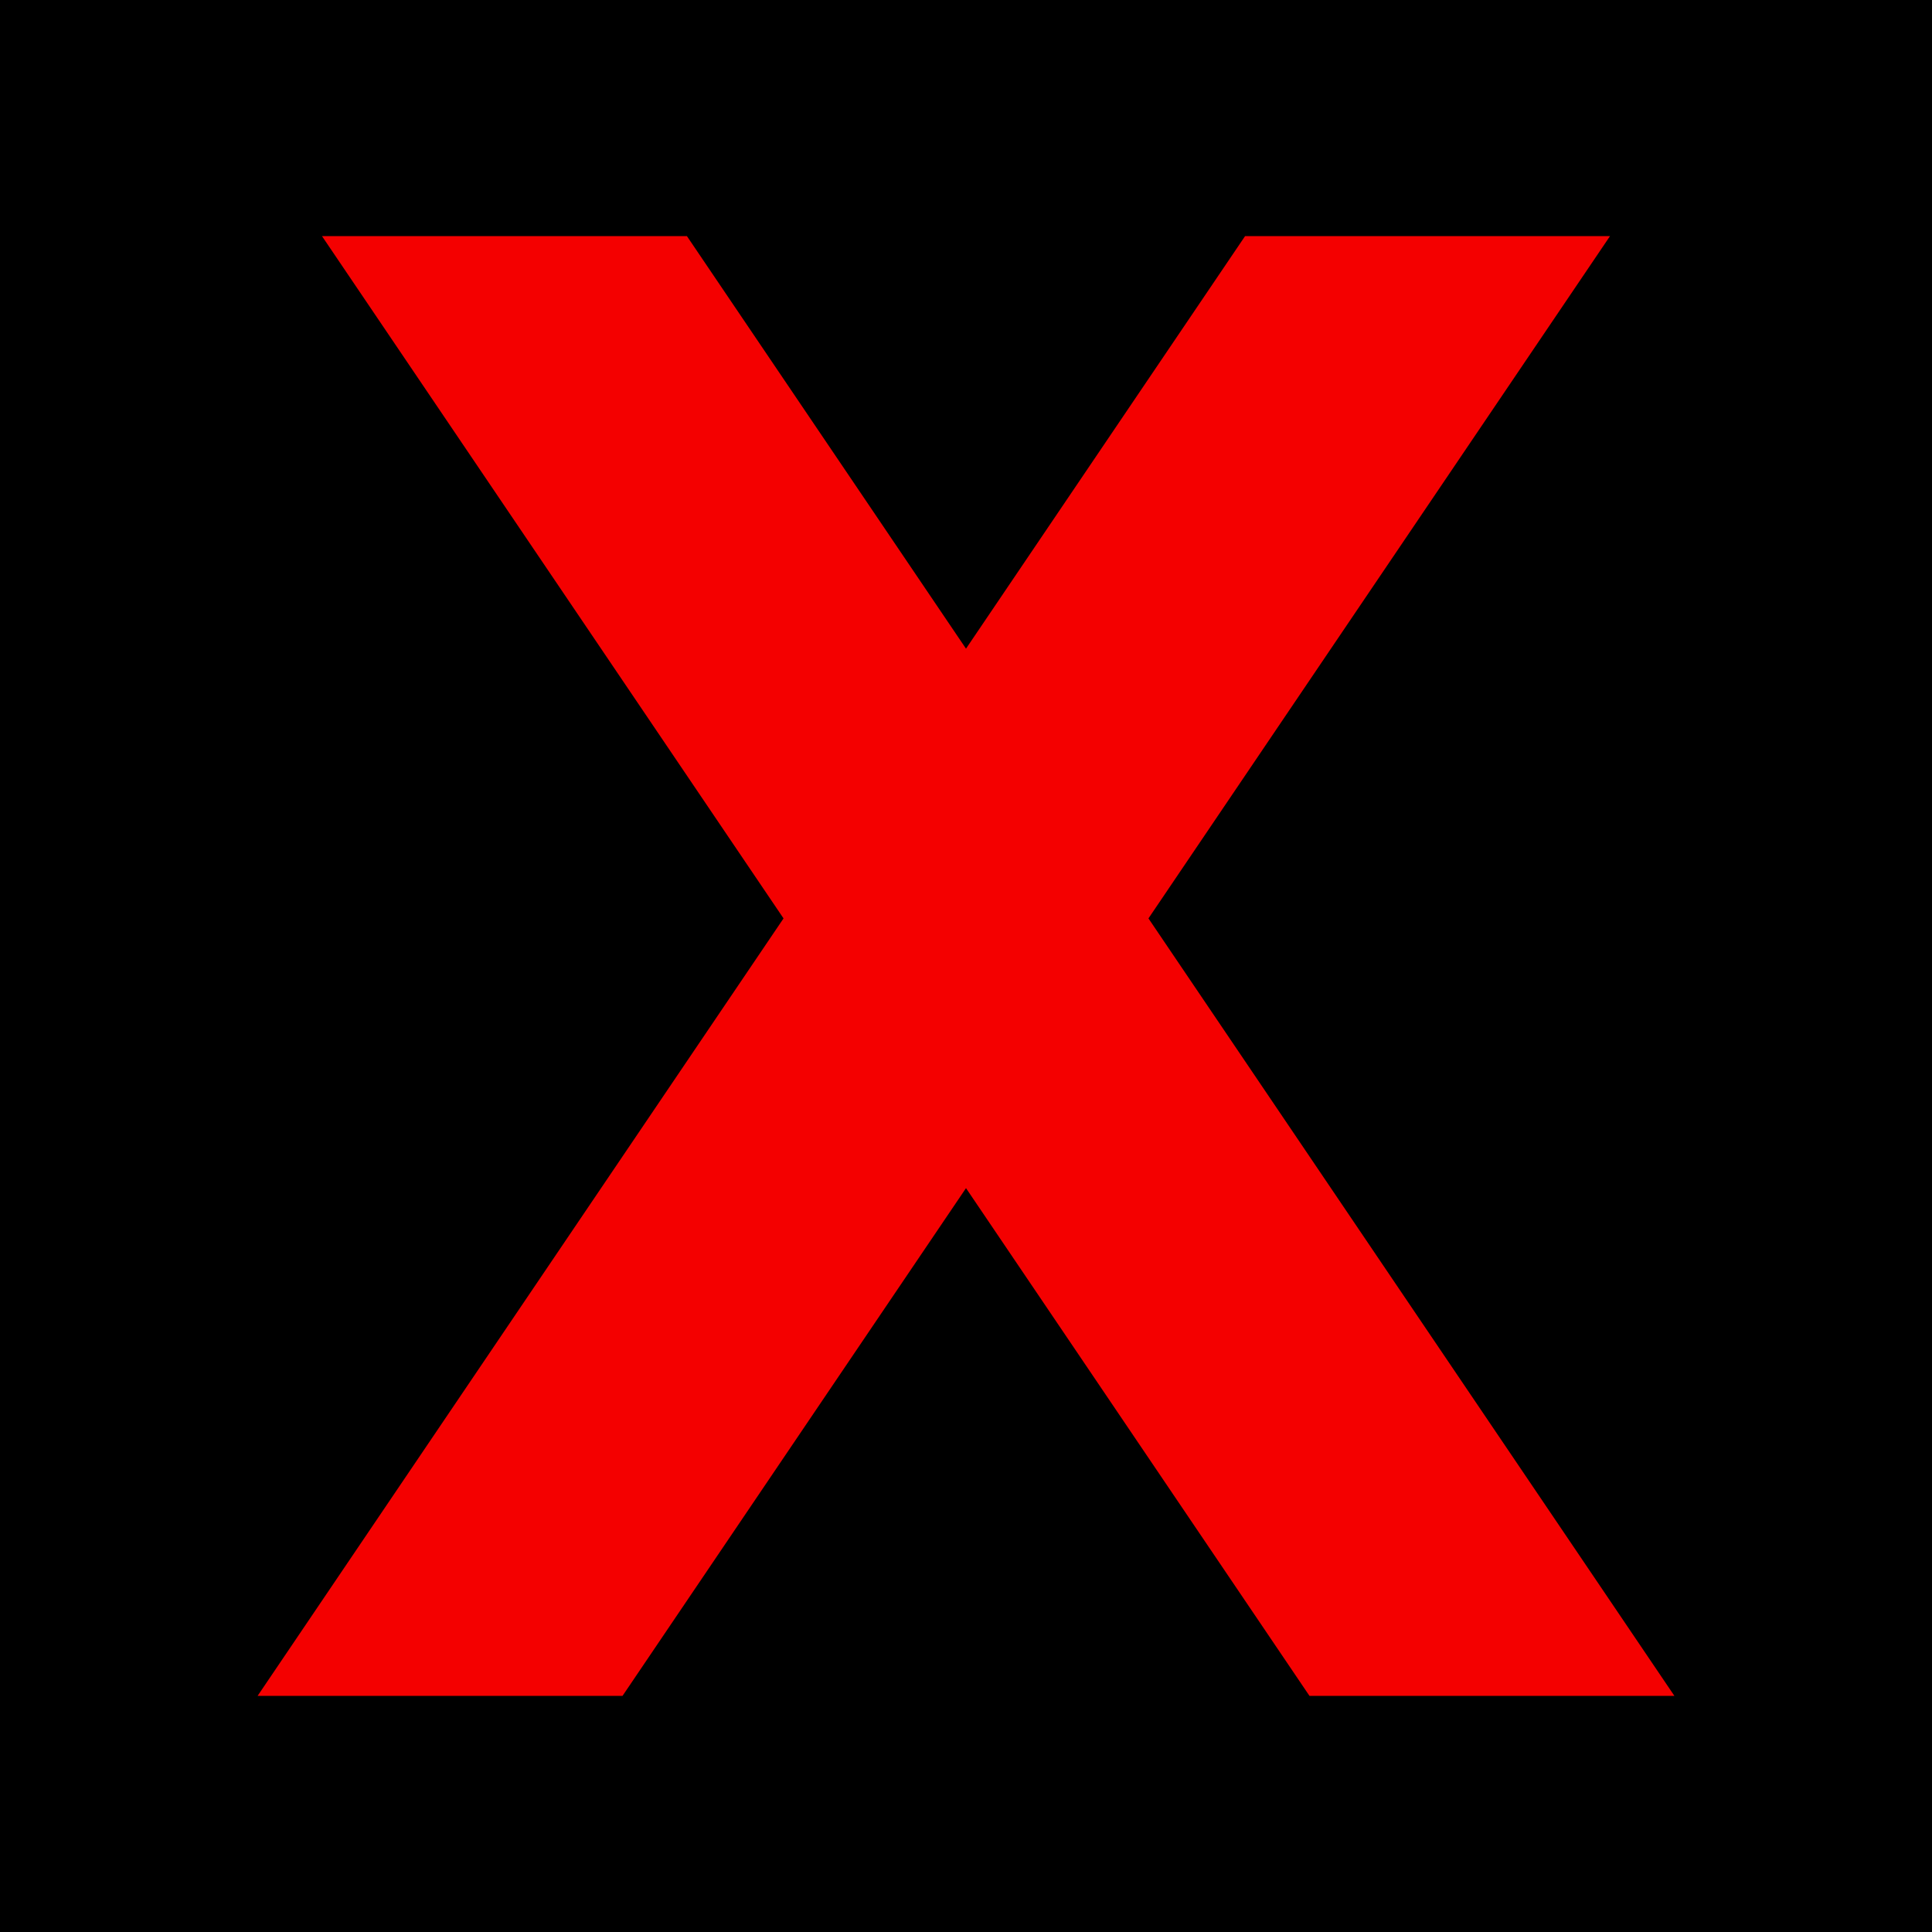
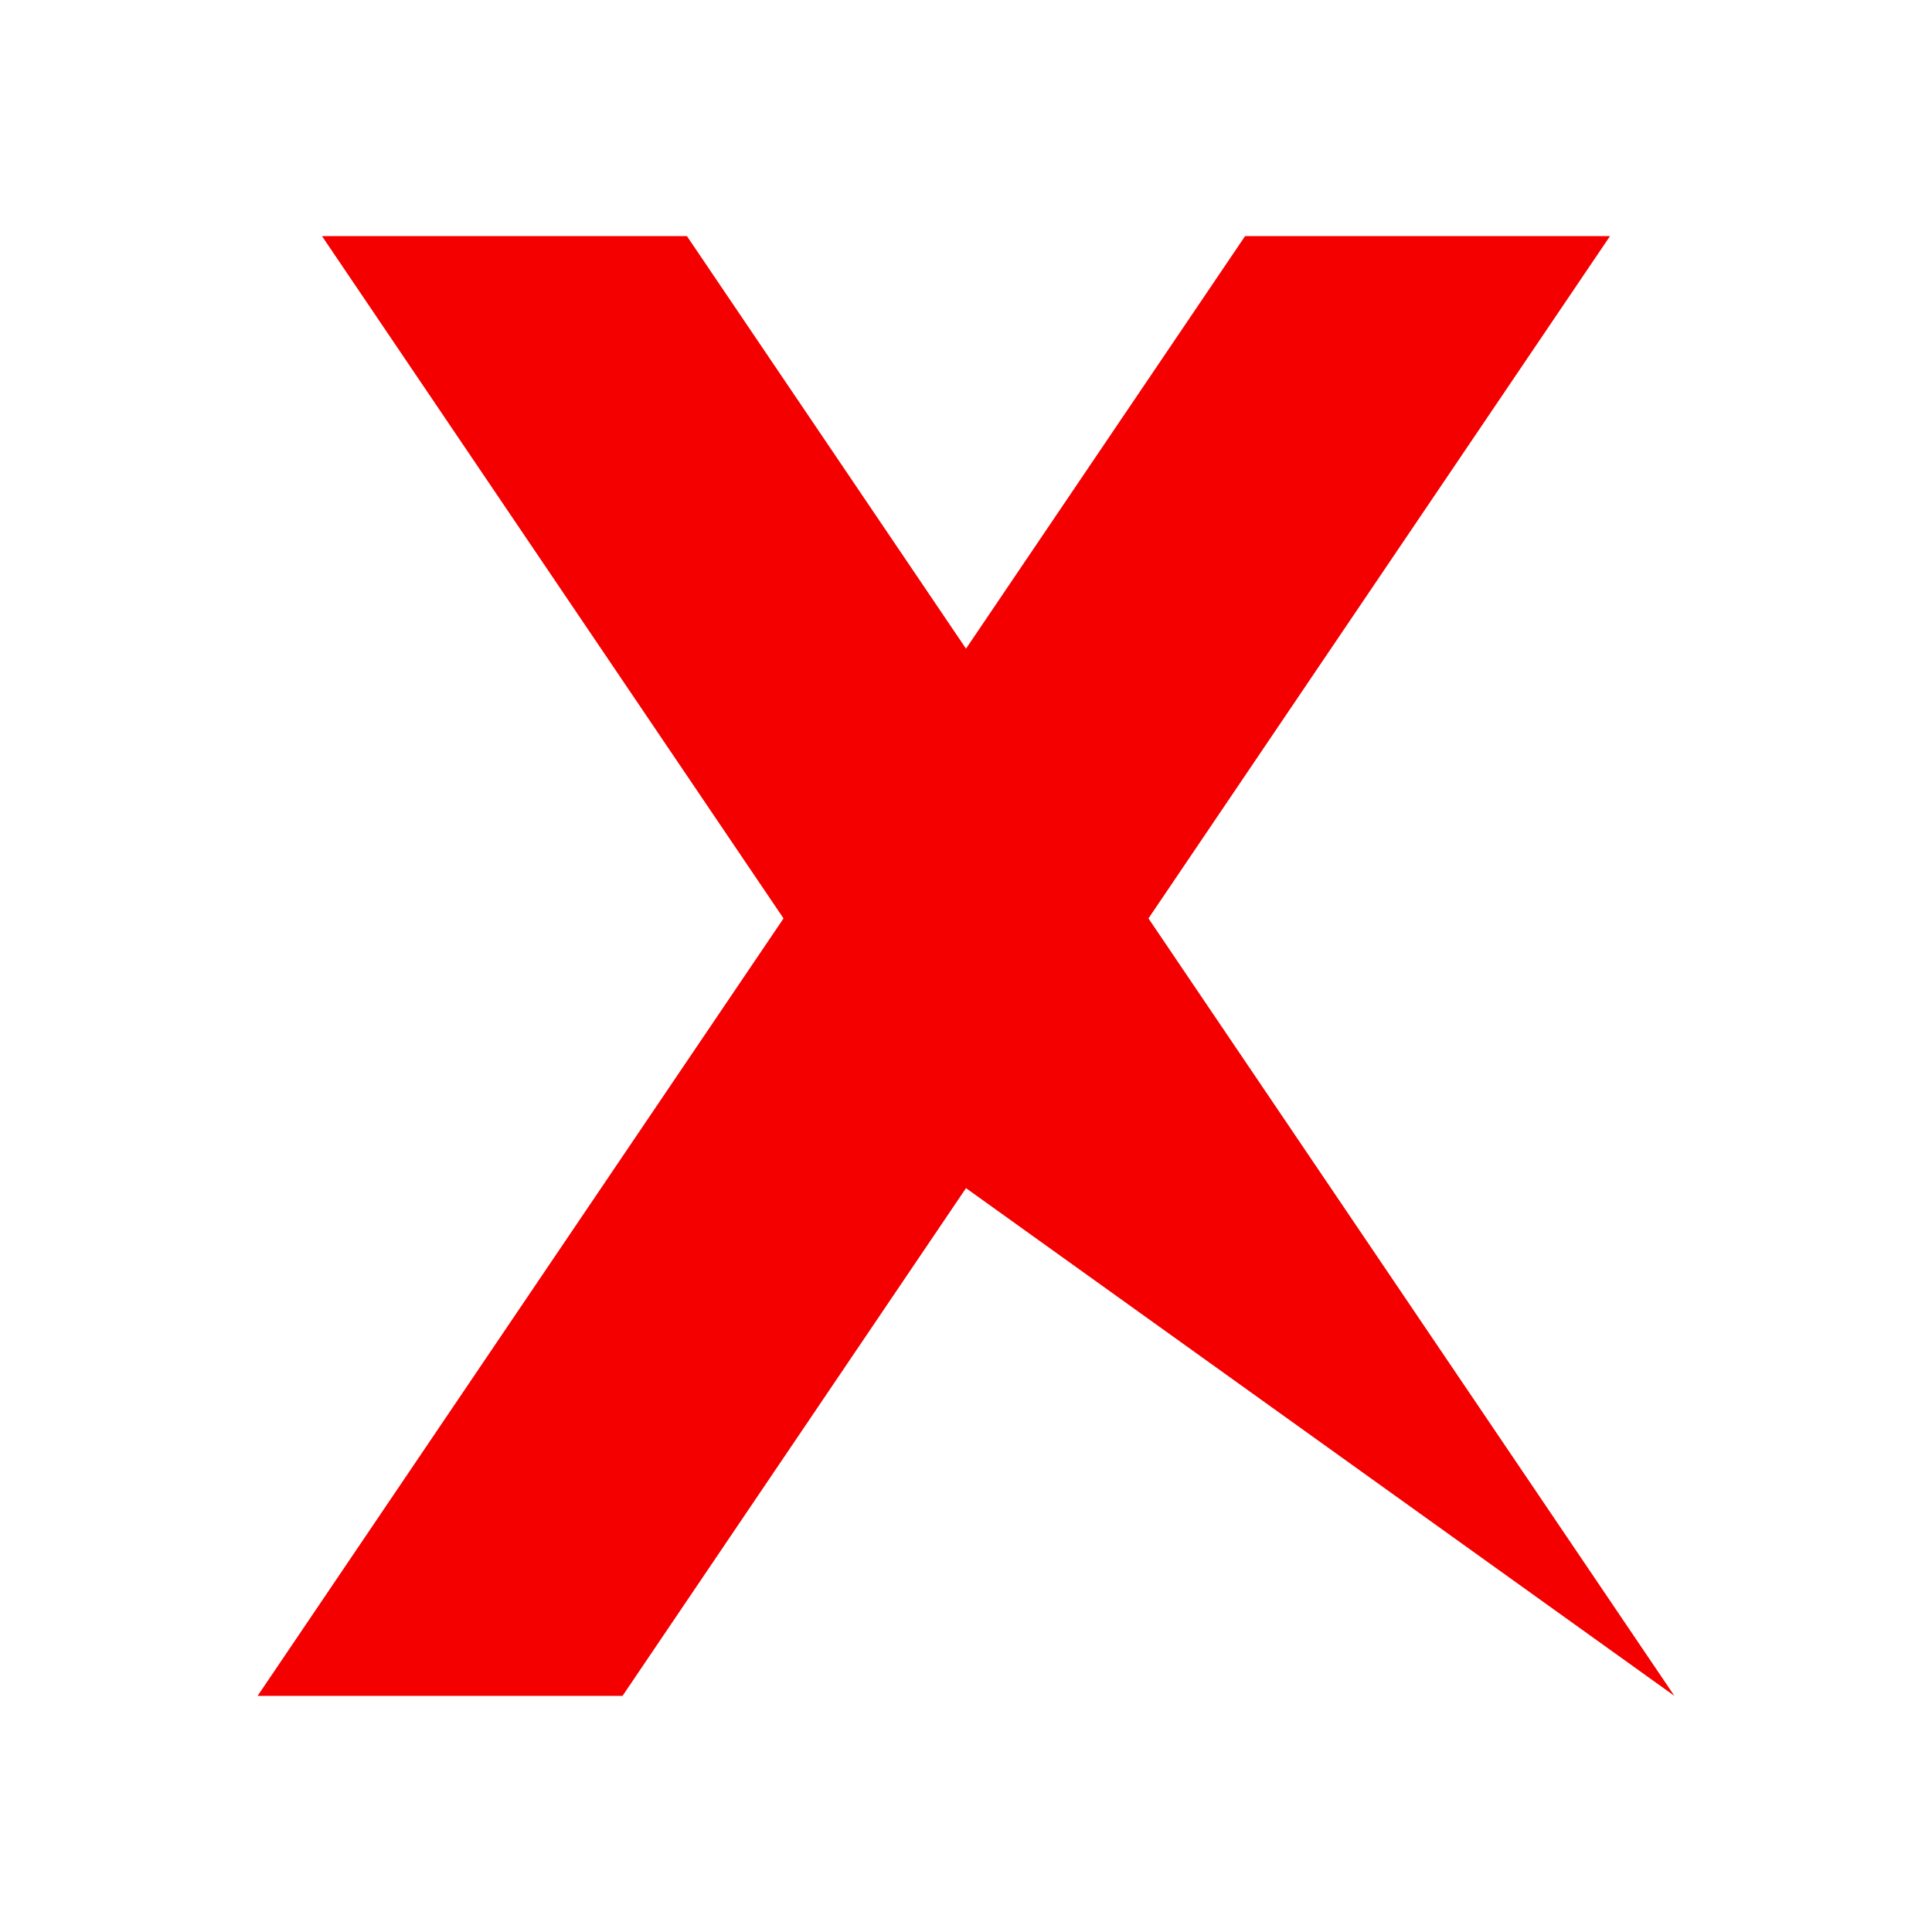
<svg xmlns="http://www.w3.org/2000/svg" viewBox="0 0 90 90">
  <g fill="none" fill-rule="evenodd">
-     <path fill="#000" d="M0 0h90v90H0z" />
-     <path d="m32 11 13 19.217L58 11h17L53.5 42.783 78 79H61L45 55.348 29 79H12l24.5-36.217L15 11h17Z" fill="#F40000" />
+     <path d="m32 11 13 19.217L58 11h17L53.5 42.783 78 79L45 55.348 29 79H12l24.5-36.217L15 11h17Z" fill="#F40000" />
  </g>
</svg>